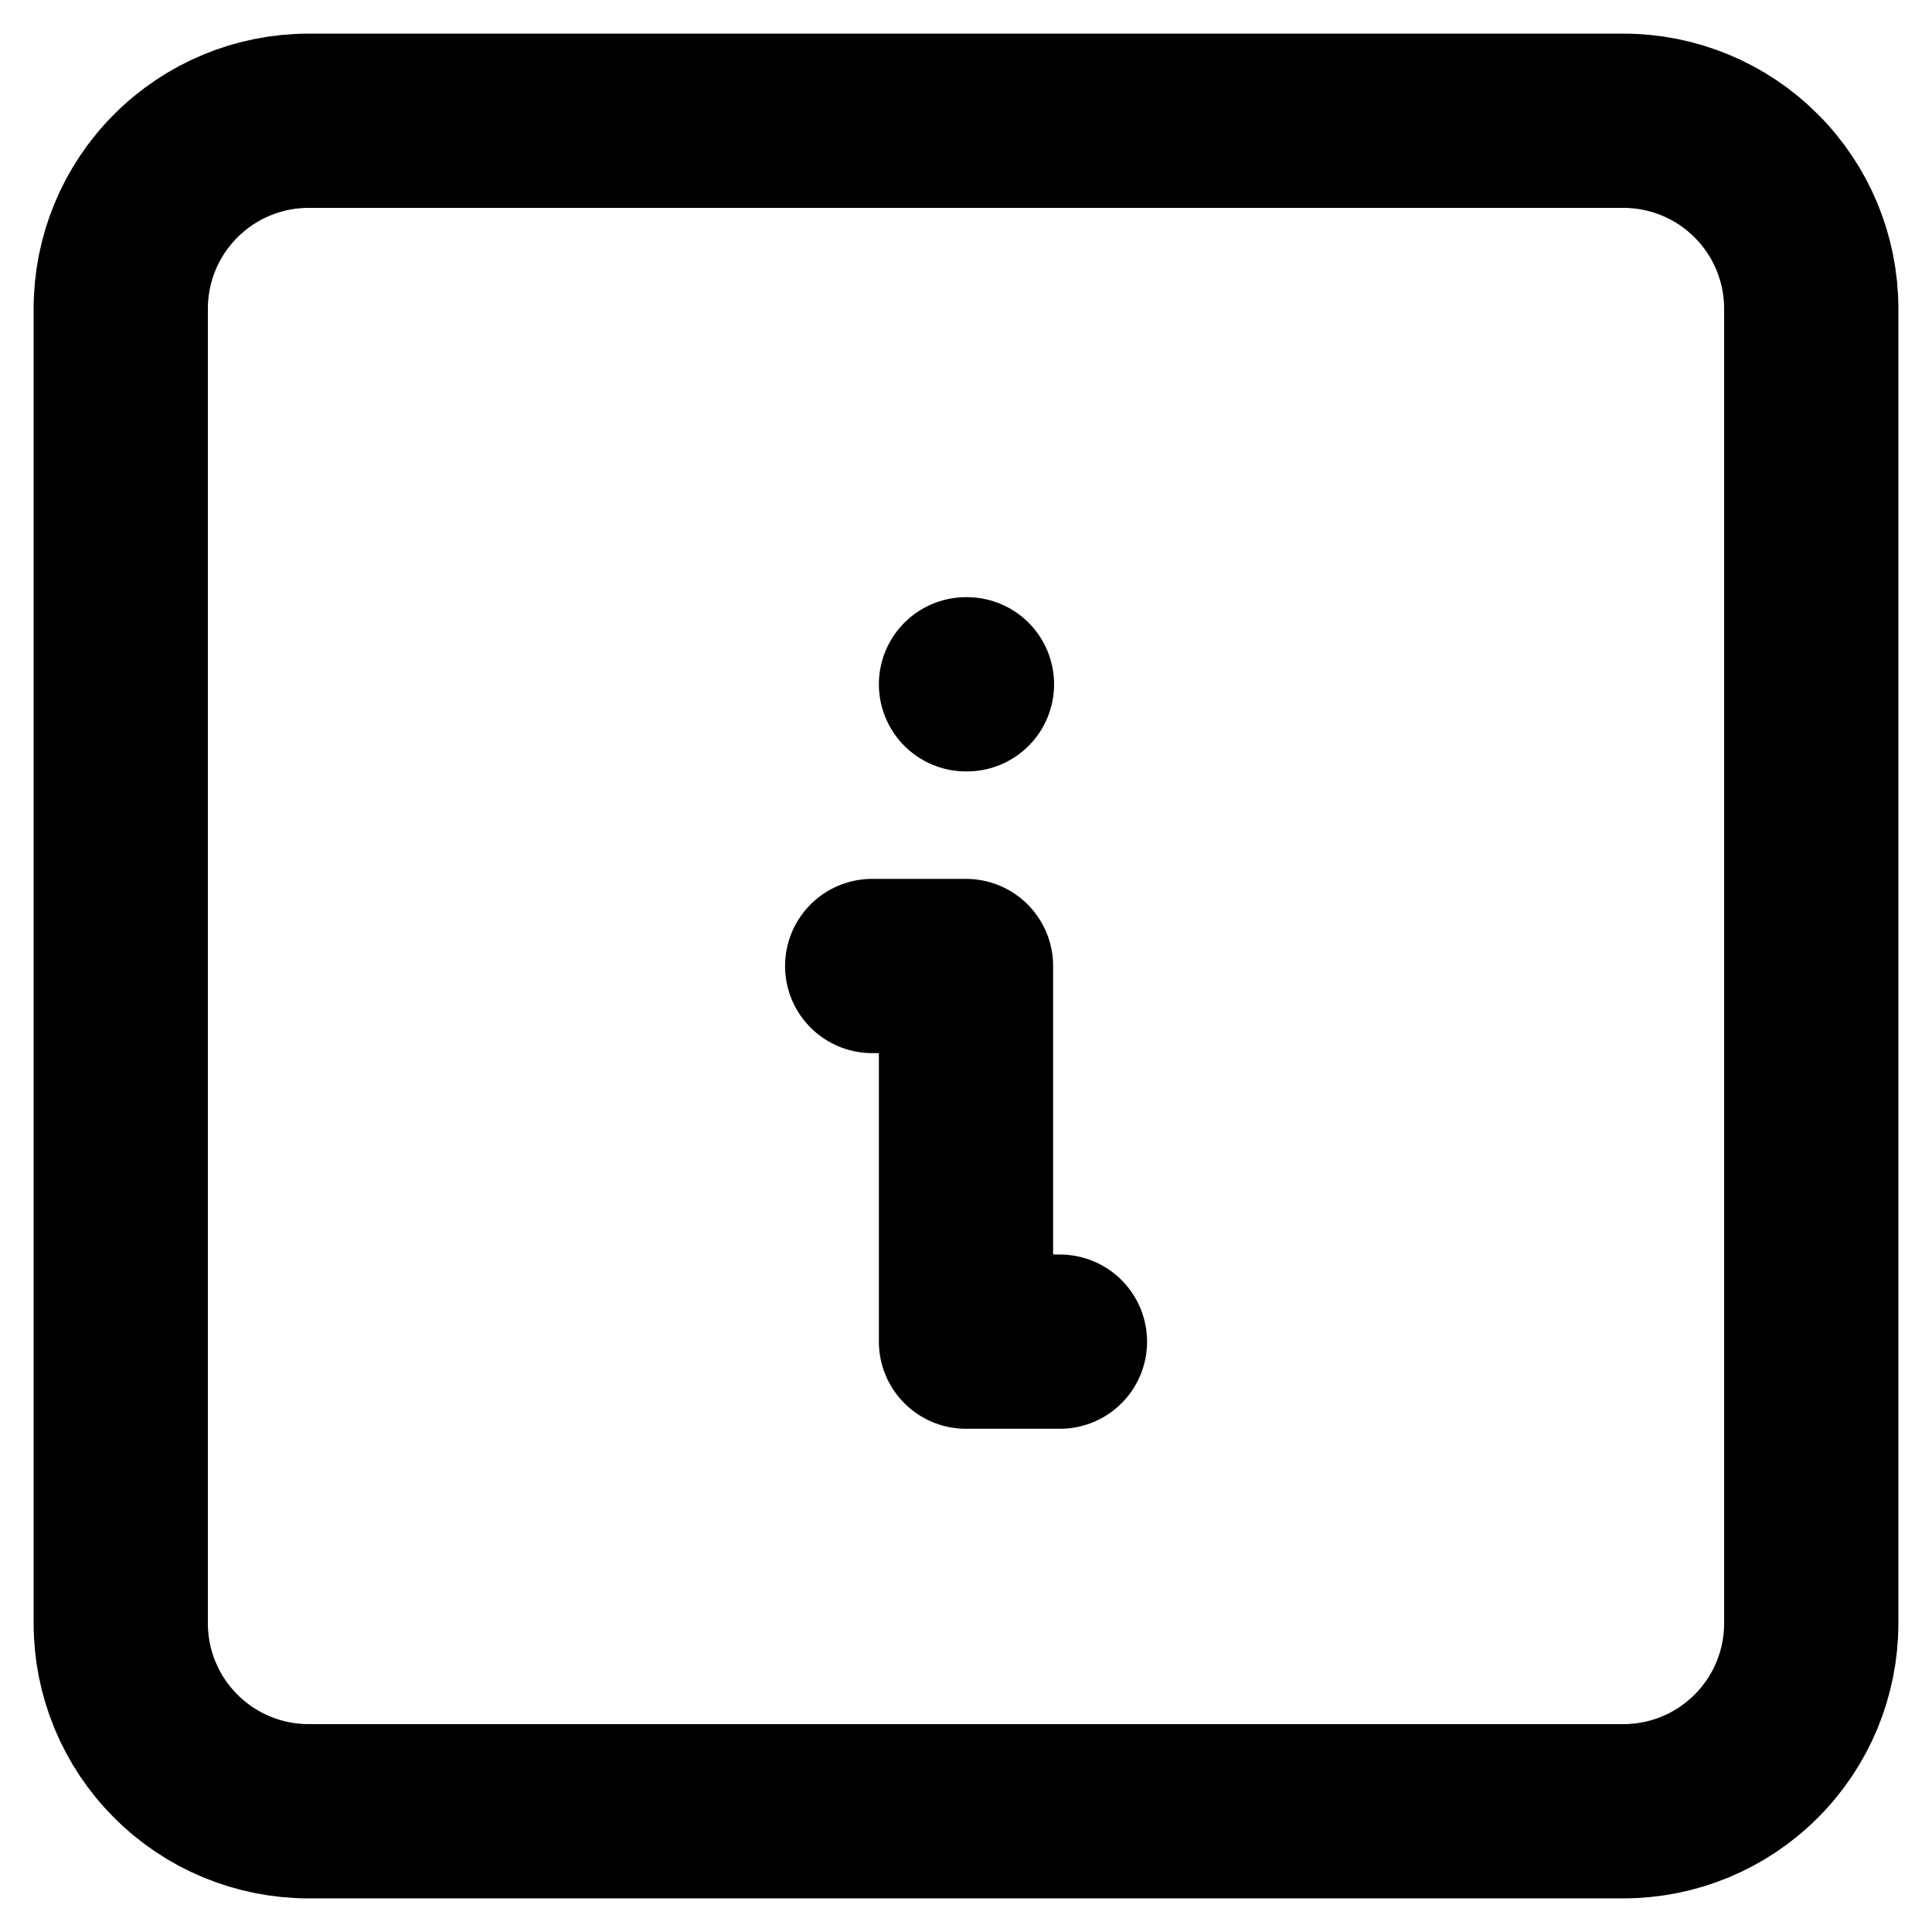
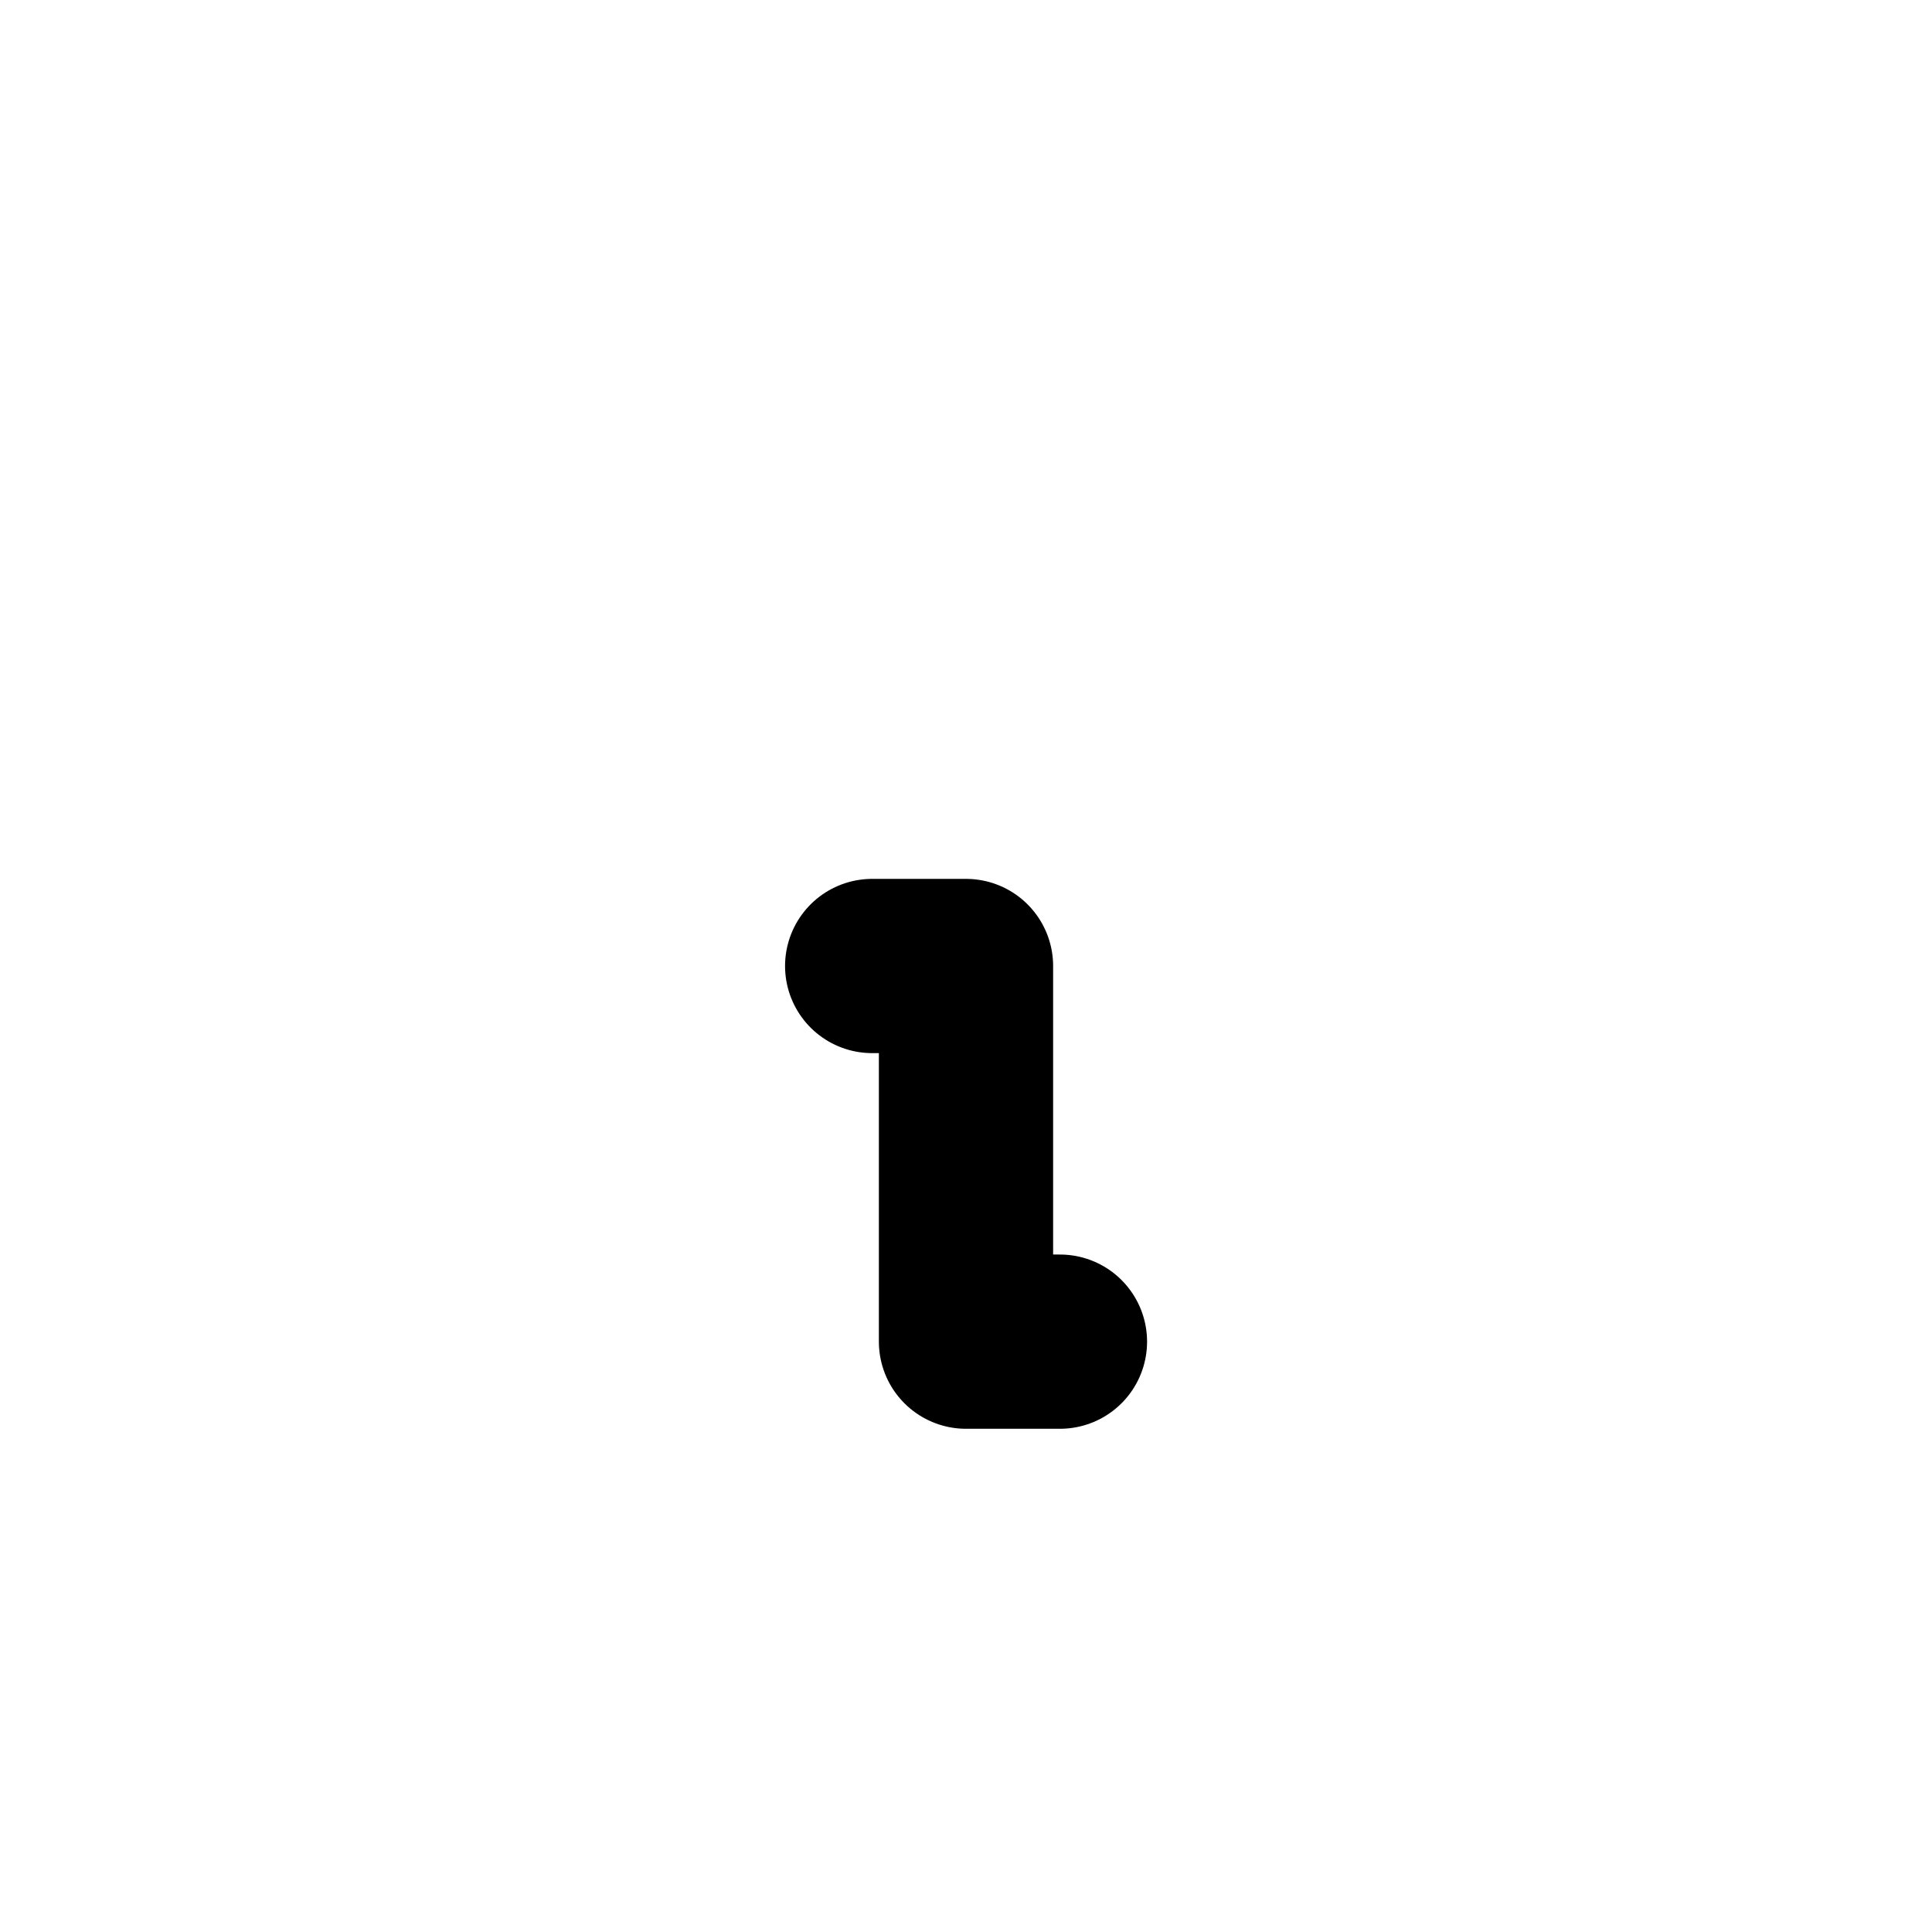
<svg xmlns="http://www.w3.org/2000/svg" width="16" height="16" viewBox="0 0 16 16" fill="none">
-   <path d="M8 5.667H8.008M1 2.556C1 2.143 1.164 1.747 1.456 1.456C1.747 1.164 2.143 1 2.556 1H13.444C13.857 1 14.253 1.164 14.544 1.456C14.836 1.747 15 2.143 15 2.556V13.444C15 13.857 14.836 14.253 14.544 14.544C14.253 14.836 13.857 15 13.444 15H2.556C2.143 15 1.747 14.836 1.456 14.544C1.164 14.253 1 13.857 1 13.444V2.556Z" stroke="#000" stroke-width="1.443" stroke-linecap="round" stroke-linejoin="round" />
  <path d="M7.223 8H8V11.111H8.778" stroke="#000" stroke-width="1.443" stroke-linecap="round" stroke-linejoin="round" />
</svg>